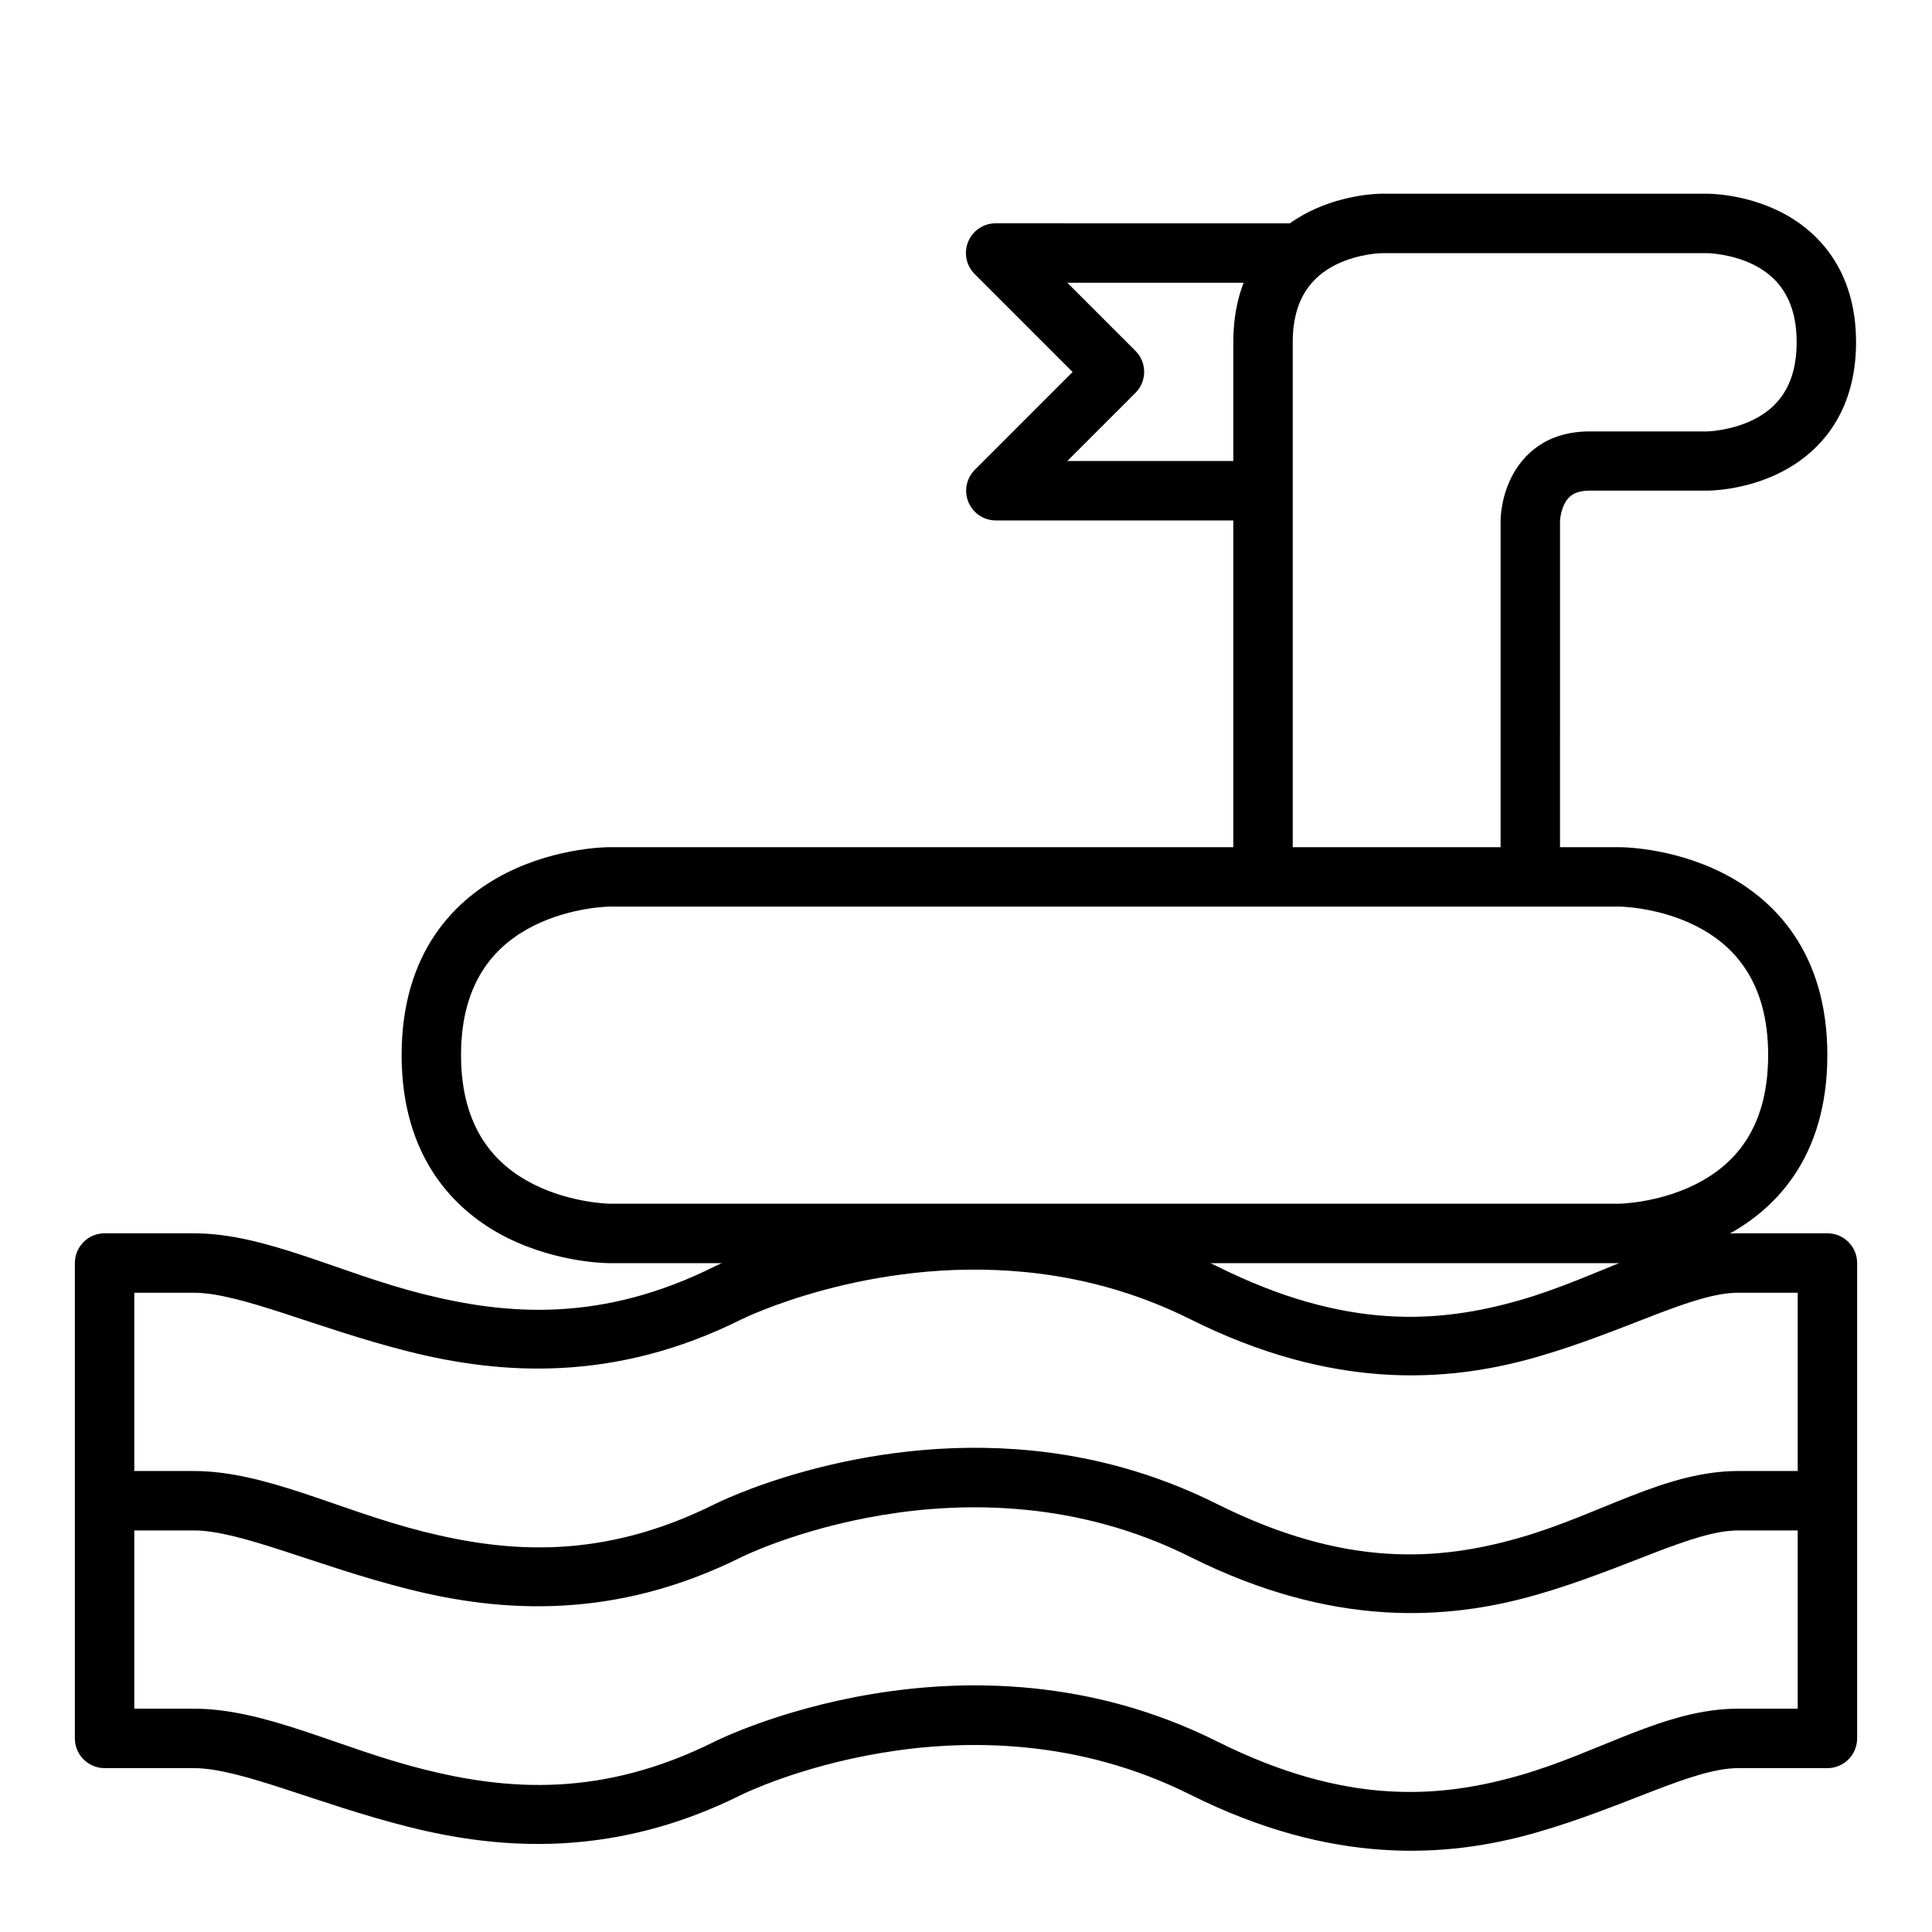
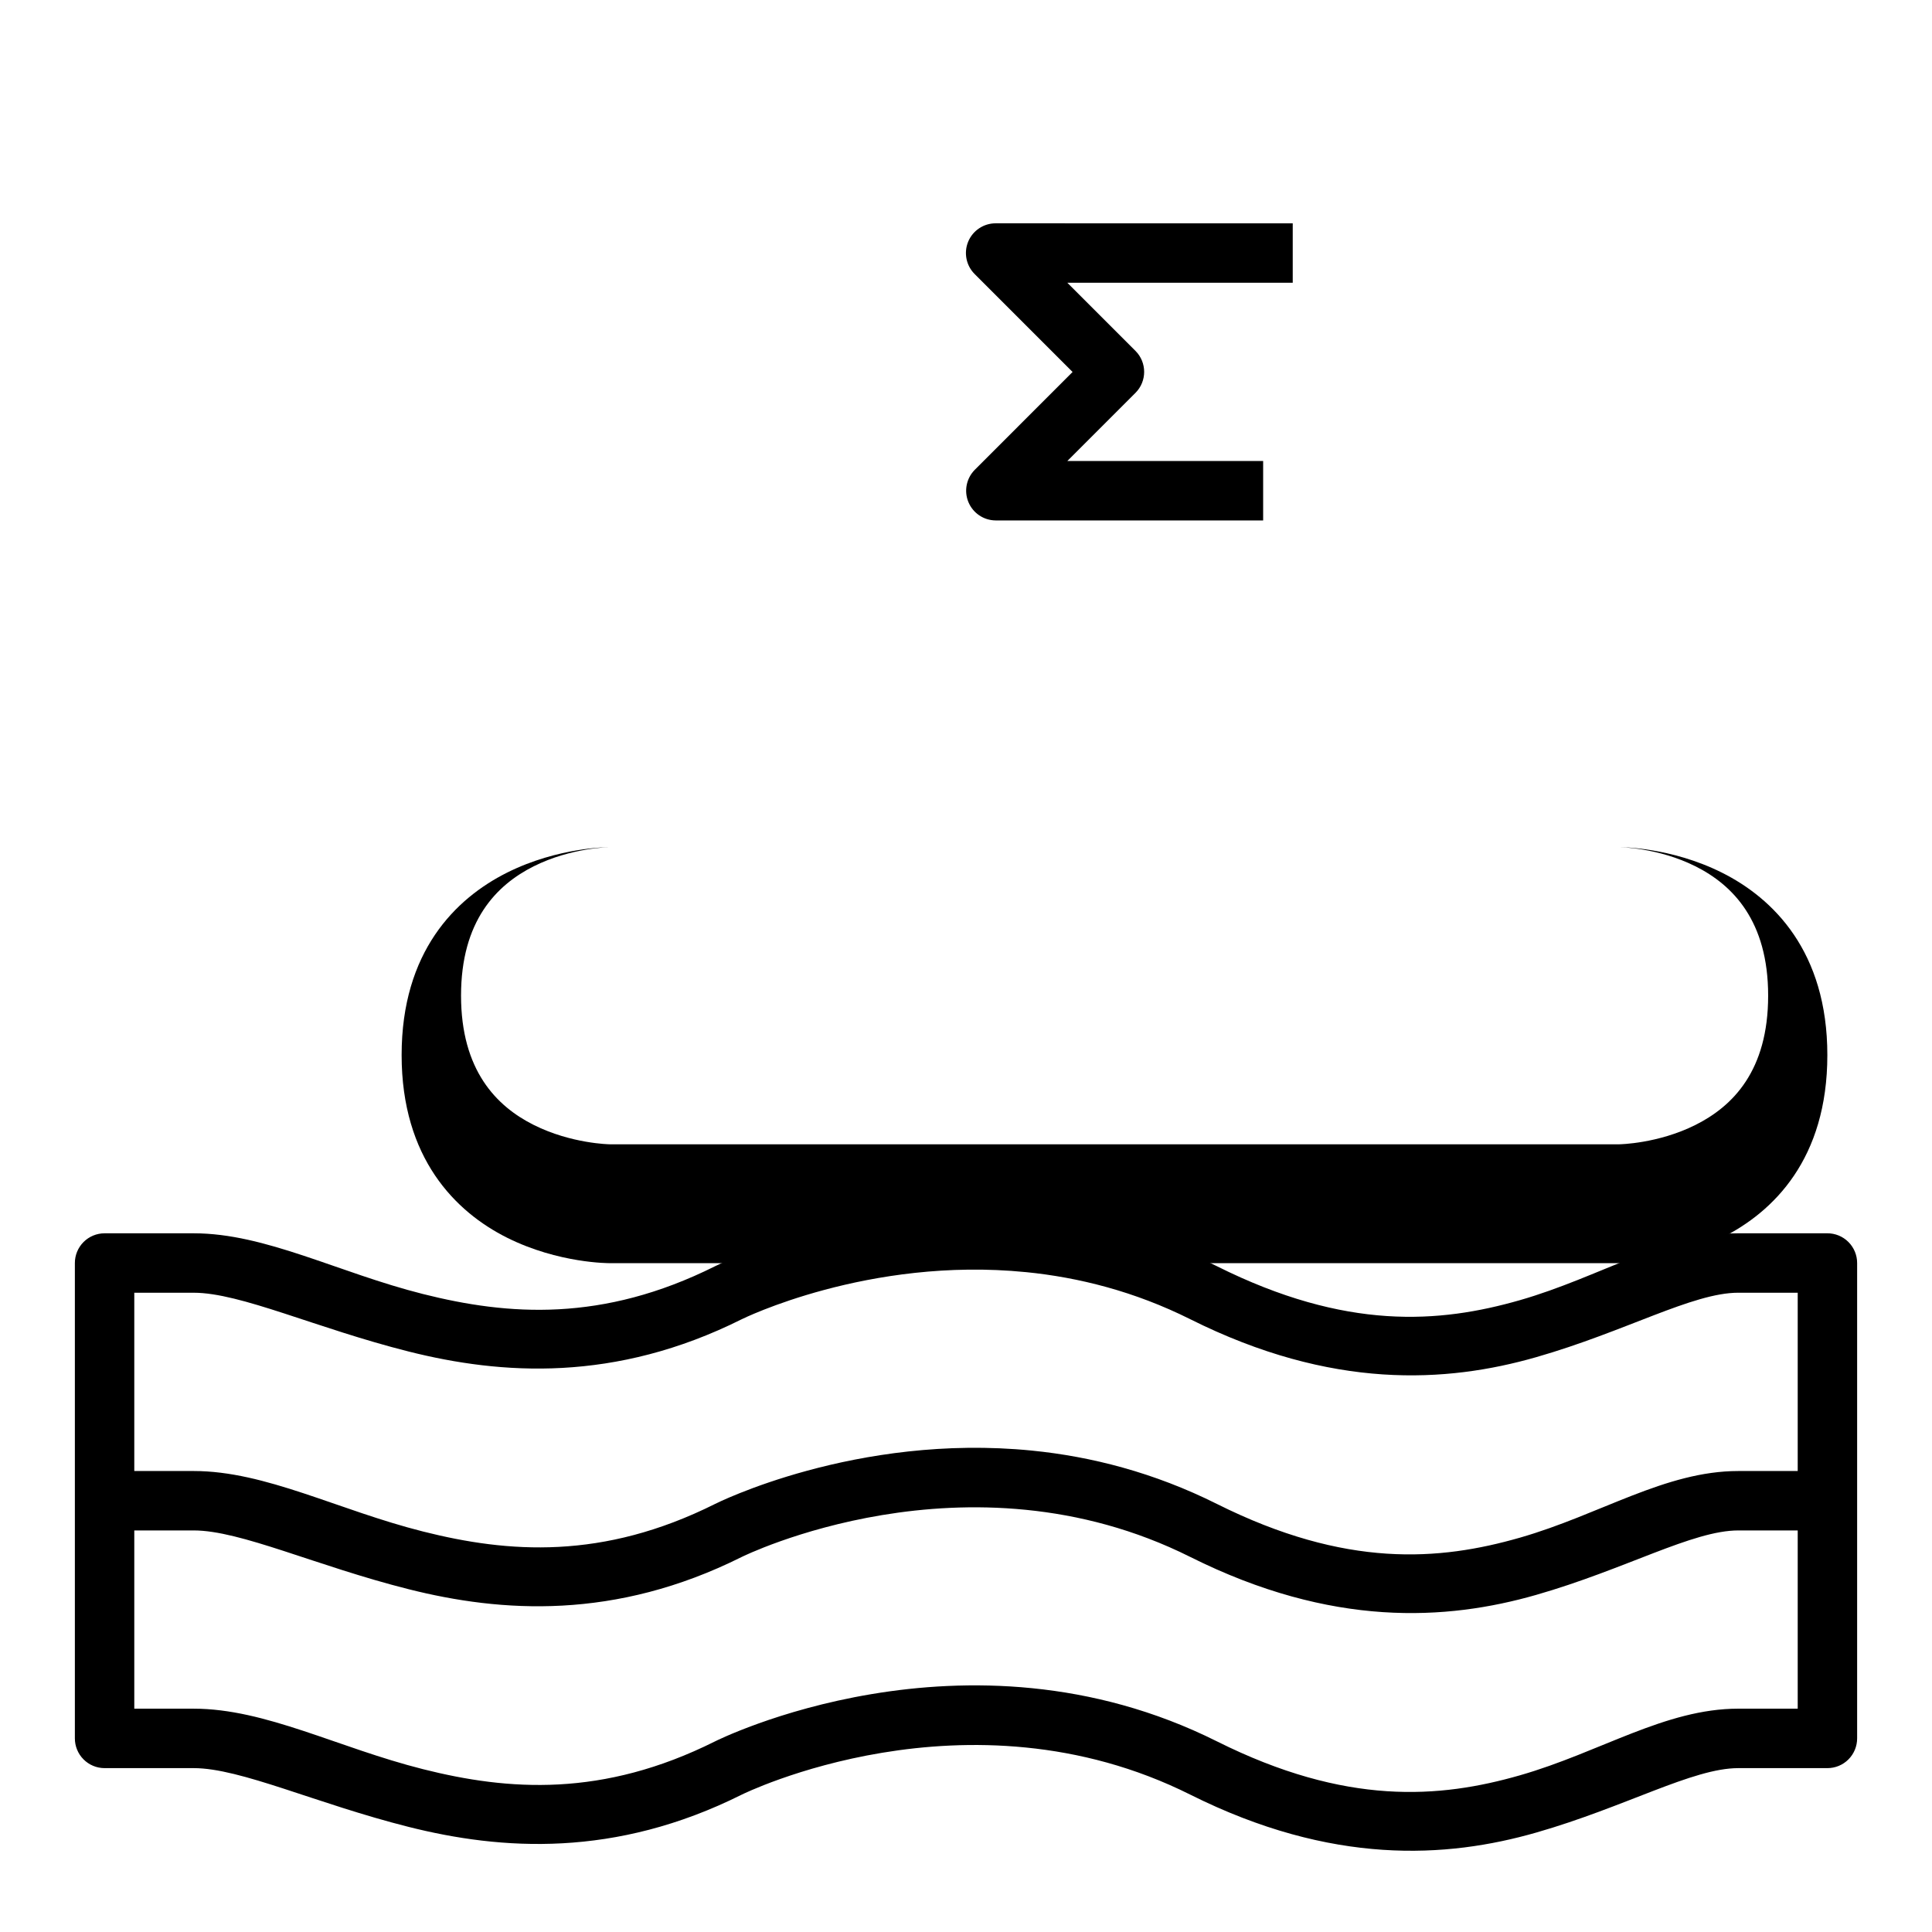
<svg xmlns="http://www.w3.org/2000/svg" fill="#000000" width="800px" height="800px" version="1.1" viewBox="144 144 512 512">
  <g>
    <path d="m417.55 465.49c-46.789-4.691-84.027 14.062-84.027 14.062-29.855 14.93-54.855 13.059-77.402 7.383-22.547-5.68-41.738-16.098-60.785-16.098h-23.648c-2.09 0.008-4.09 0.844-5.559 2.324-1.473 1.484-2.297 3.488-2.289 5.578v125.93c-0.008 2.086 0.816 4.094 2.289 5.574 1.469 1.484 3.469 2.32 5.559 2.328h23.648c12.445 0 32.379 9.387 56.949 15.574 24.566 6.188 54.688 8.25 88.27-8.543 0 0 59.672-29.609 118.89 0 37.543 18.77 67.898 16.859 91.641 10.055 23.742-6.809 41.48-17.086 53.578-17.086h23.594c2.098 0.008 4.113-0.82 5.594-2.305 1.484-1.484 2.316-3.5 2.309-5.598v-125.93c0.008-2.098-0.824-4.113-2.309-5.598-1.48-1.484-3.496-2.312-5.594-2.305h-23.594c-19.391 0-36.594 11.621-57.879 17.723-21.285 6.102-46.059 8.117-80.309-9.008-16.684-8.34-33.332-12.5-48.93-14.062zm-1.684 15.633c13.926 1.387 28.777 5.09 43.582 12.492 37.543 18.77 67.898 16.859 91.641 10.055 23.742-6.809 41.48-17.086 53.578-17.086h15.746v110.23h-15.746c-19.391 0-36.594 11.562-57.879 17.664-21.285 6.102-46.059 8.117-80.309-9.008-66.73-33.367-132.96 0-132.96 0-29.855 14.934-54.855 13.062-77.402 7.383-22.547-5.676-41.738-16.035-60.785-16.035h-15.746v-110.23h15.746c12.445 0 32.379 9.387 56.949 15.574 24.566 6.188 54.688 8.25 88.27-8.543 0 0 33.539-16.656 75.312-12.492z" />
    <path d="m417.55 528.43c-46.789-4.691-84.027 14.121-84.027 14.121-29.855 14.93-54.855 13-77.402 7.32-22.547-5.676-41.738-16.035-60.785-16.035h-23.648v15.746h23.648c12.445 0 32.379 9.387 56.949 15.574 24.566 6.188 54.688 8.25 88.27-8.543 0 0 59.672-29.609 118.89 0 37.543 18.77 67.898 16.859 91.641 10.055 23.742-6.809 41.48-17.086 53.578-17.086h23.594v-15.746h-23.594c-19.391 0-36.594 11.562-57.879 17.664-21.285 6.102-46.059 8.176-80.309-8.949-16.684-8.34-33.332-12.559-48.93-14.121z" />
-     <path d="m305.52 368.51s-13.453-0.102-27.137 6.742c-13.688 6.844-27.949 20.965-27.949 48.348 0 27.324 14.266 41.562 27.949 48.406 13.688 6.844 27.137 6.742 27.137 6.742h267.66s13.453 0.102 27.137-6.742c13.688-6.844 27.949-20.898 27.949-48.406 0-27.359-14.266-41.504-27.949-48.348-13.688-6.844-27.137-6.742-27.137-6.742zm0 15.746h267.66s10.176 0.09 20.105 5.055c9.93 4.965 19.293 14.516 19.293 34.285 0 19.91-9.363 29.32-19.293 34.285-9.93 4.965-20.105 5.113-20.105 5.113h-267.66s-10.117-0.148-20.047-5.113c-9.934-4.965-19.293-14.516-19.293-34.285 0-19.762 9.359-29.32 19.289-34.285 9.934-4.965 20.051-5.055 20.051-5.055z" />
-     <path d="m510.18 195.34s-9.484-0.109-19.234 4.766-20.105 15.098-20.105 34.574v141.73h15.746v-141.73c0-11.852 5.394-17.516 11.391-20.512 5.996-2.996 12.203-3.078 12.203-3.078h86.293s6.266 0.082 12.262 3.078c5.996 2.996 11.391 8.664 11.391 20.512 0 11.918-5.394 17.516-11.391 20.512s-12.262 3.137-12.262 3.137h-31.148c-11.805 0-17.898 6.391-20.805 12.203s-2.848 11.391-2.848 11.391v94.488h15.746l0.004-94.488s0.133-2.301 1.164-4.359c1.027-2.059 2.762-3.543 6.742-3.543h31.148s9.543 0.109 19.293-4.766 20.105-15.113 20.105-34.574c0-19.359-10.355-29.699-20.105-34.574-9.754-4.879-19.297-4.769-19.297-4.769z" />
+     <path d="m305.52 368.51s-13.453-0.102-27.137 6.742c-13.688 6.844-27.949 20.965-27.949 48.348 0 27.324 14.266 41.562 27.949 48.406 13.688 6.844 27.137 6.742 27.137 6.742h267.66s13.453 0.102 27.137-6.742c13.688-6.844 27.949-20.898 27.949-48.406 0-27.359-14.266-41.504-27.949-48.348-13.688-6.844-27.137-6.742-27.137-6.742zh267.66s10.176 0.09 20.105 5.055c9.93 4.965 19.293 14.516 19.293 34.285 0 19.91-9.363 29.32-19.293 34.285-9.93 4.965-20.105 5.113-20.105 5.113h-267.66s-10.117-0.148-20.047-5.113c-9.934-4.965-19.293-14.516-19.293-34.285 0-19.762 9.359-29.32 19.289-34.285 9.934-4.965 20.051-5.055 20.051-5.055z" />
    <path d="m407.85 203.18c-3.195 0-6.07 1.934-7.281 4.887-1.211 2.957-0.516 6.352 1.762 8.594l25.914 25.918-25.914 25.918c-2.234 2.246-2.906 5.613-1.699 8.543 1.203 2.93 4.051 4.856 7.219 4.879h70.895v-15.746h-51.895l18.074-18.074c3.051-3.07 3.051-8.027 0-11.098l-18.074-18.074h59.738v-15.746z" />
  </g>
</svg>